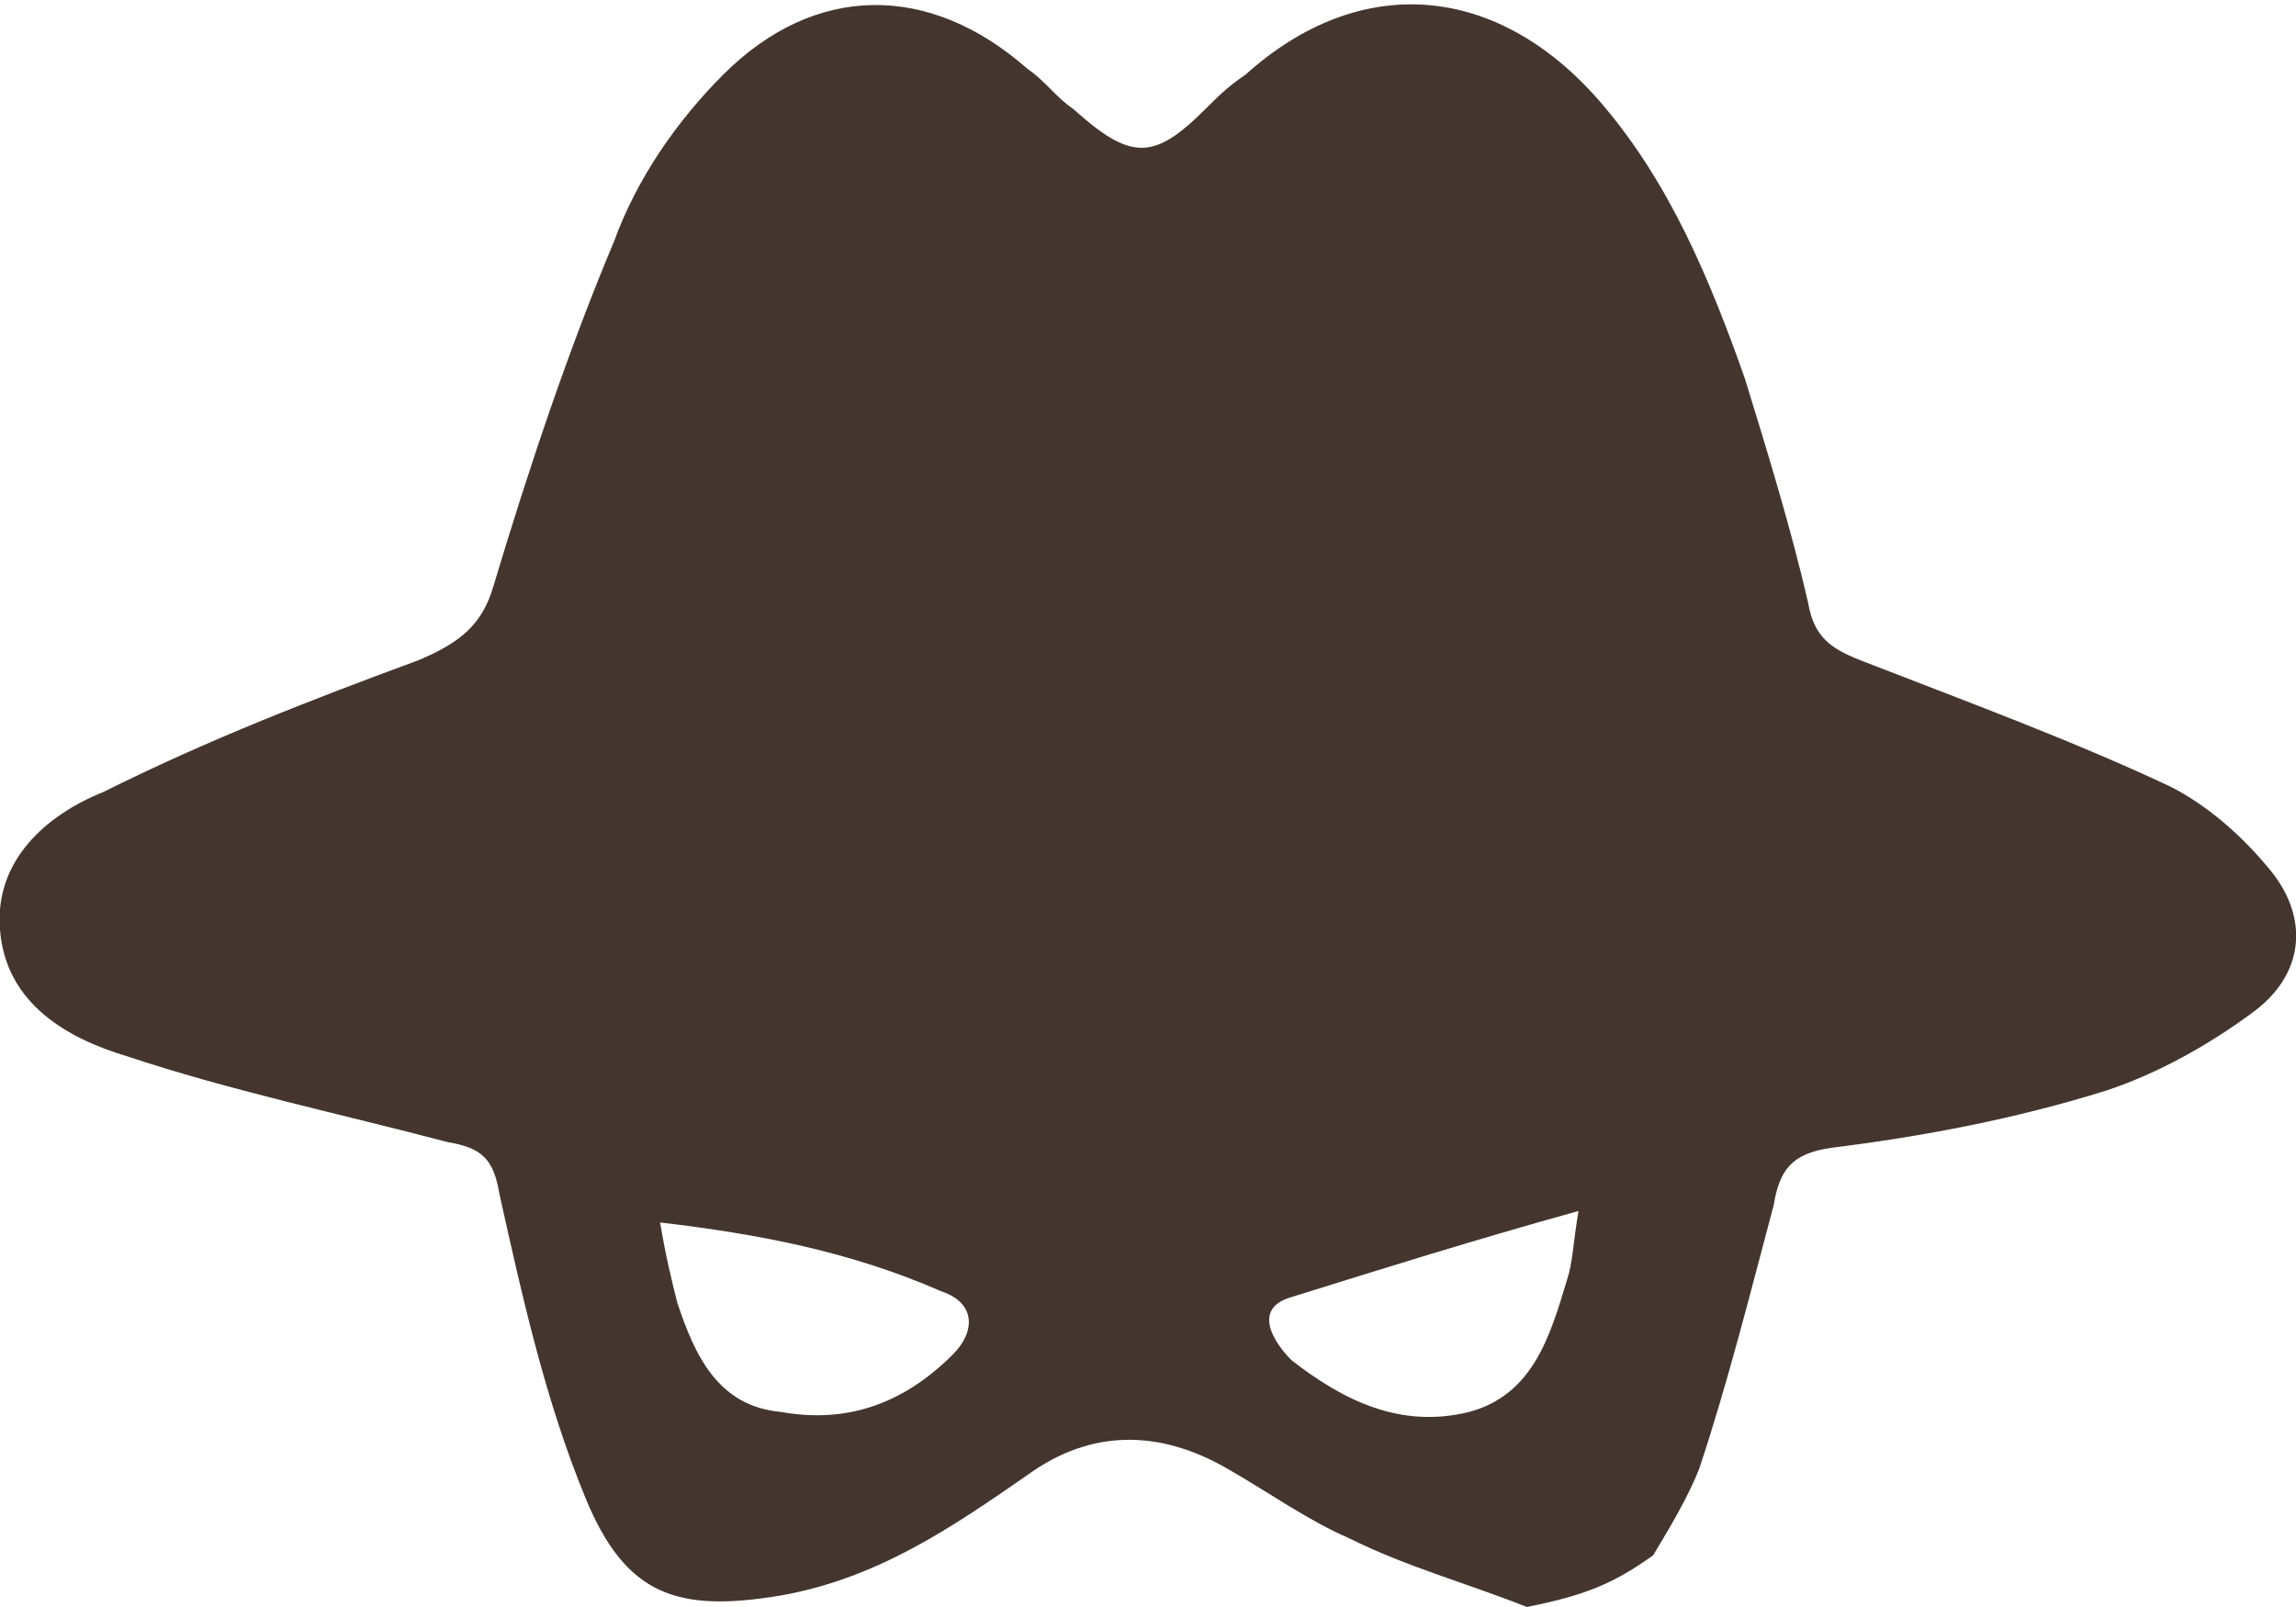
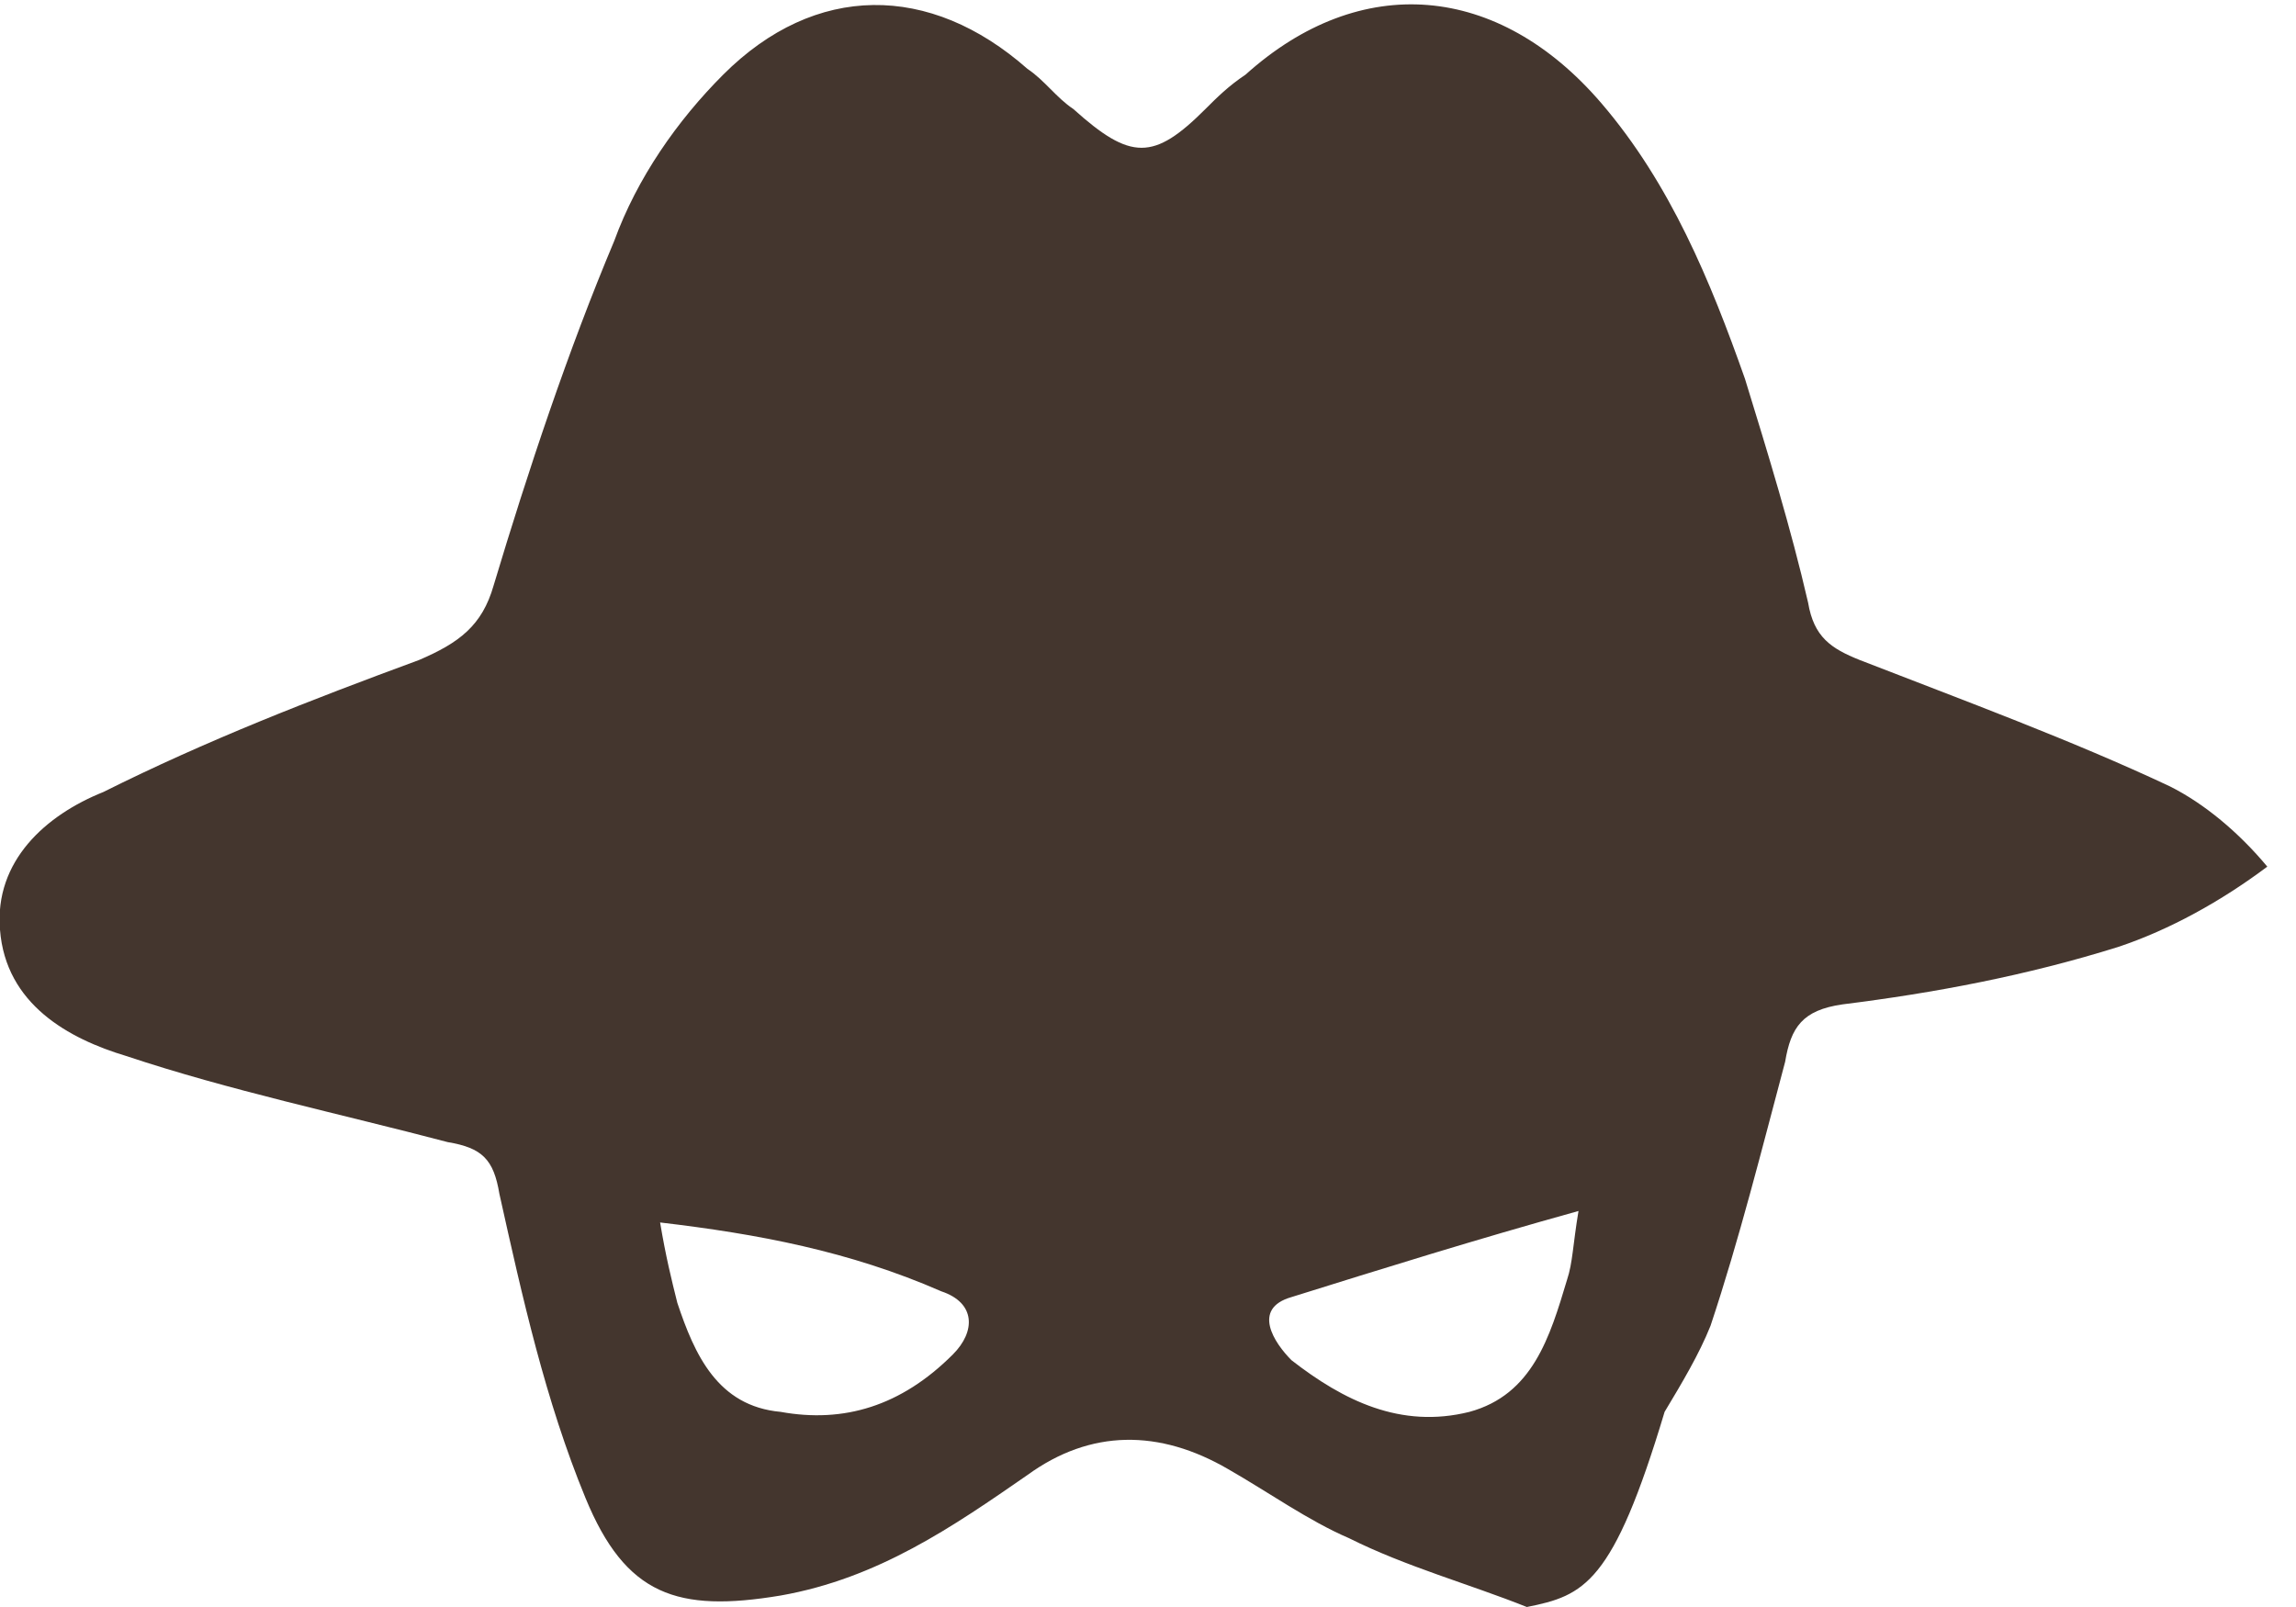
<svg xmlns="http://www.w3.org/2000/svg" version="1.1" id="Layer_1" x="0px" y="0px" viewBox="0 0 40 28" style="enable-background:new 0 0 40 28;" xml:space="preserve">
  <style type="text/css">
	.st0{fill:#E1B68D;}
	.st1{fill:#FFFFFF;stroke:#CEA684;stroke-miterlimit:10;}
	.st2{fill:#666666;}
	.st3{opacity:0.45;fill:#E8E8E8;}
	.st4{fill:#990000;}
	.st5{fill:#FFFFFF;}
	.st6{fill:#44362E;}
</style>
-   <path class="st6" d="M26.6,28c-1-0.4-2.1-0.7-3.1-1.2c-0.7-0.3-1.4-0.8-2.1-1.2c-1.2-0.7-2.4-0.7-3.5,0.1c-1.3,0.9-2.6,1.8-4.3,2.1  c-1.8,0.3-2.7,0-3.4-1.7c-0.7-1.7-1.1-3.5-1.5-5.3c-0.1-0.6-0.3-0.8-0.9-0.9C5.9,19.4,4,19,2.2,18.4c-1-0.3-2.1-0.9-2.2-2.2  c-0.1-1.2,0.8-2,1.8-2.4c1.8-0.9,3.6-1.6,5.5-2.3c0.7-0.3,1.1-0.6,1.3-1.3c0.6-2,1.3-4.1,2.1-6c0.4-1.1,1.1-2.1,1.9-2.9  c1.6-1.6,3.6-1.6,5.3-0.1c0.3,0.2,0.5,0.5,0.8,0.7c1,0.9,1.4,0.9,2.3,0c0.2-0.2,0.4-0.4,0.7-0.6c2-1.8,4.4-1.6,6.2,0.5  c1.2,1.4,1.9,3.1,2.5,4.8c0.4,1.3,0.8,2.6,1.1,3.9c0.1,0.6,0.4,0.8,0.9,1c1.8,0.7,3.7,1.4,5.4,2.2c0.6,0.3,1.2,0.8,1.7,1.4  c0.7,0.8,0.7,1.8-0.2,2.5c-0.8,0.6-1.7,1.1-2.6,1.4c-1.6,0.5-3.2,0.8-4.8,1c-0.7,0.1-0.9,0.4-1,1c-0.4,1.5-0.8,3.1-1.3,4.6  c-0.2,0.5-0.5,1-0.8,1.5C28.1,27.6,27.6,27.8,26.6,28z M11.5,21.3c0.1,0.6,0.2,1,0.3,1.4c0.3,0.9,0.7,1.8,1.8,1.9  c1.1,0.2,2.1-0.1,3-1c0.4-0.4,0.4-0.9-0.2-1.1C14.8,21.8,13.2,21.5,11.5,21.3z M27.5,21.1c-1.8,0.5-3.4,1-5,1.5  c-0.7,0.2-0.3,0.8,0,1.1c0.9,0.7,1.9,1.2,3.1,0.9c1.1-0.3,1.4-1.3,1.7-2.3C27.4,22,27.4,21.7,27.5,21.1z" />
+   <path class="st6" d="M26.6,28c-1-0.4-2.1-0.7-3.1-1.2c-0.7-0.3-1.4-0.8-2.1-1.2c-1.2-0.7-2.4-0.7-3.5,0.1c-1.3,0.9-2.6,1.8-4.3,2.1  c-1.8,0.3-2.7,0-3.4-1.7c-0.7-1.7-1.1-3.5-1.5-5.3c-0.1-0.6-0.3-0.8-0.9-0.9C5.9,19.4,4,19,2.2,18.4c-1-0.3-2.1-0.9-2.2-2.2  c-0.1-1.2,0.8-2,1.8-2.4c1.8-0.9,3.6-1.6,5.5-2.3c0.7-0.3,1.1-0.6,1.3-1.3c0.6-2,1.3-4.1,2.1-6c0.4-1.1,1.1-2.1,1.9-2.9  c1.6-1.6,3.6-1.6,5.3-0.1c0.3,0.2,0.5,0.5,0.8,0.7c1,0.9,1.4,0.9,2.3,0c0.2-0.2,0.4-0.4,0.7-0.6c2-1.8,4.4-1.6,6.2,0.5  c1.2,1.4,1.9,3.1,2.5,4.8c0.4,1.3,0.8,2.6,1.1,3.9c0.1,0.6,0.4,0.8,0.9,1c1.8,0.7,3.7,1.4,5.4,2.2c0.6,0.3,1.2,0.8,1.7,1.4  c-0.8,0.6-1.7,1.1-2.6,1.4c-1.6,0.5-3.2,0.8-4.8,1c-0.7,0.1-0.9,0.4-1,1c-0.4,1.5-0.8,3.1-1.3,4.6  c-0.2,0.5-0.5,1-0.8,1.5C28.1,27.6,27.6,27.8,26.6,28z M11.5,21.3c0.1,0.6,0.2,1,0.3,1.4c0.3,0.9,0.7,1.8,1.8,1.9  c1.1,0.2,2.1-0.1,3-1c0.4-0.4,0.4-0.9-0.2-1.1C14.8,21.8,13.2,21.5,11.5,21.3z M27.5,21.1c-1.8,0.5-3.4,1-5,1.5  c-0.7,0.2-0.3,0.8,0,1.1c0.9,0.7,1.9,1.2,3.1,0.9c1.1-0.3,1.4-1.3,1.7-2.3C27.4,22,27.4,21.7,27.5,21.1z" />
</svg>